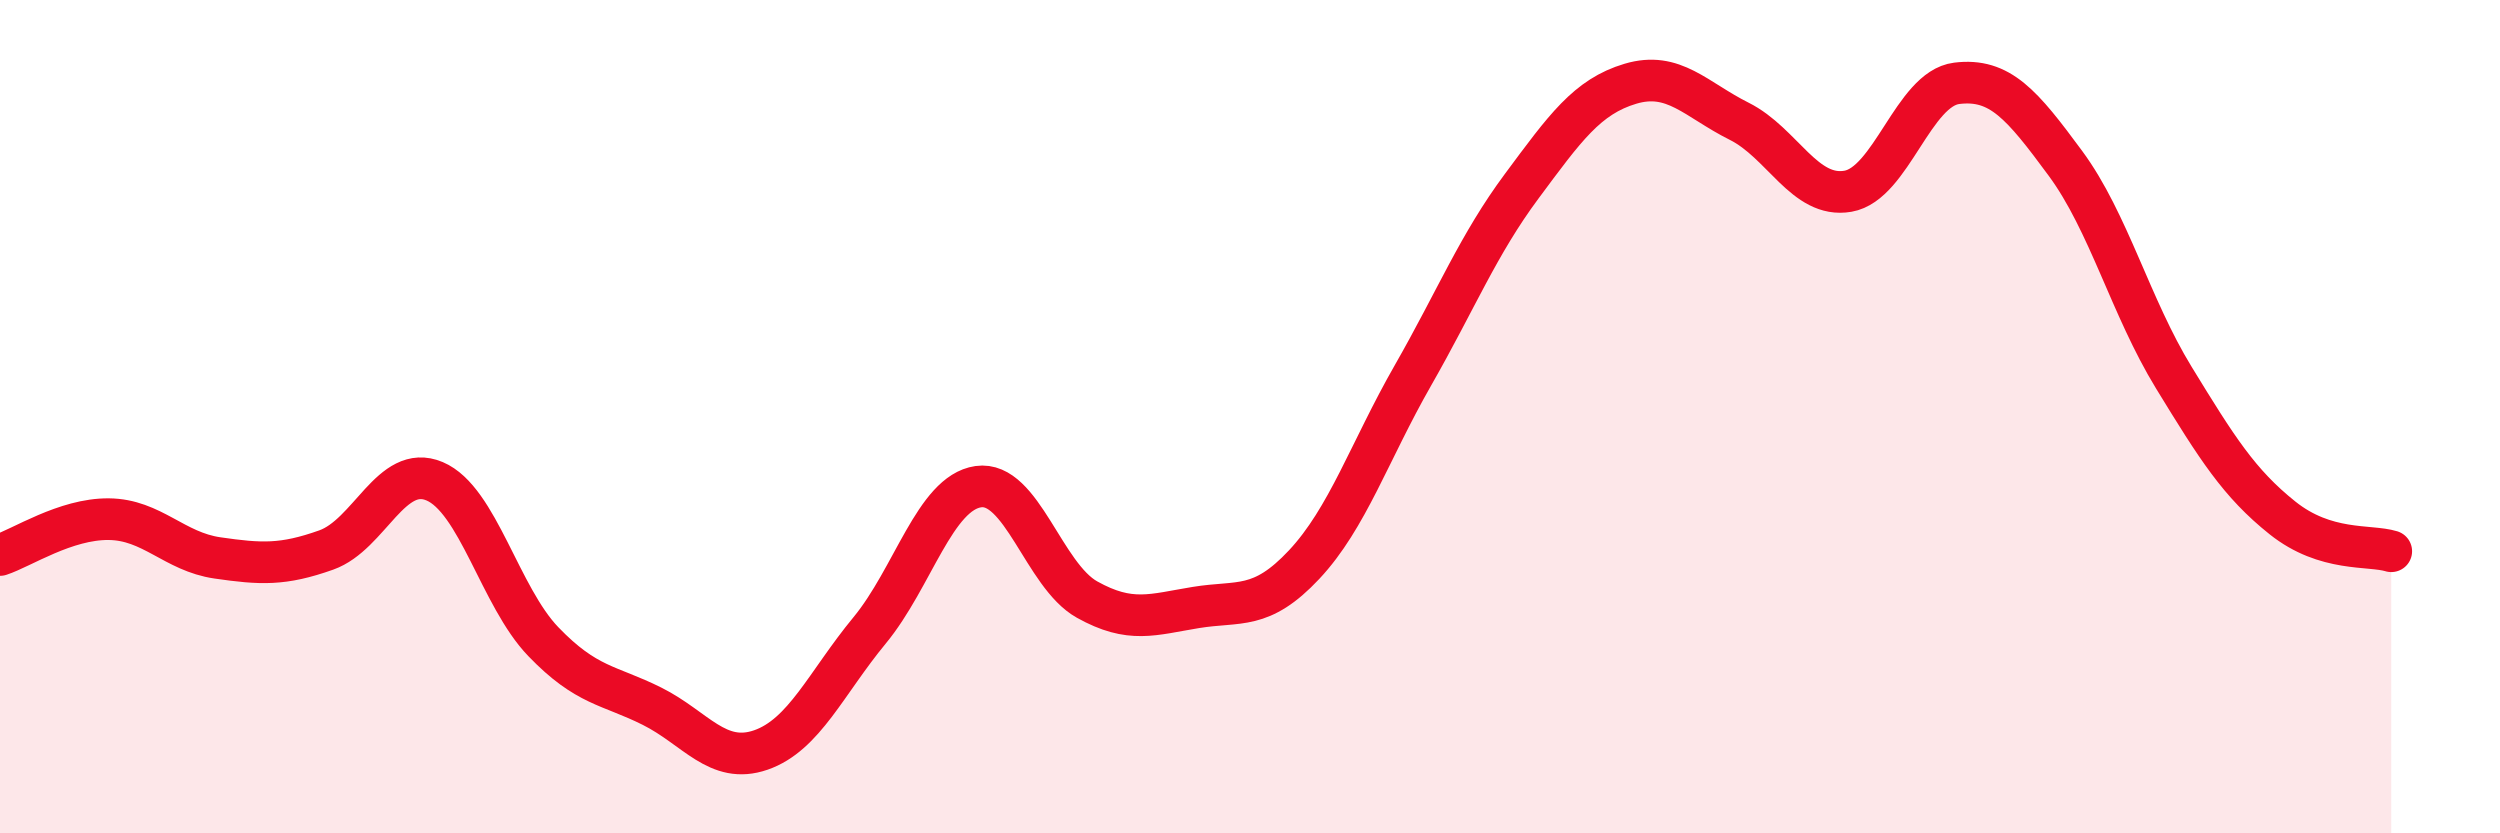
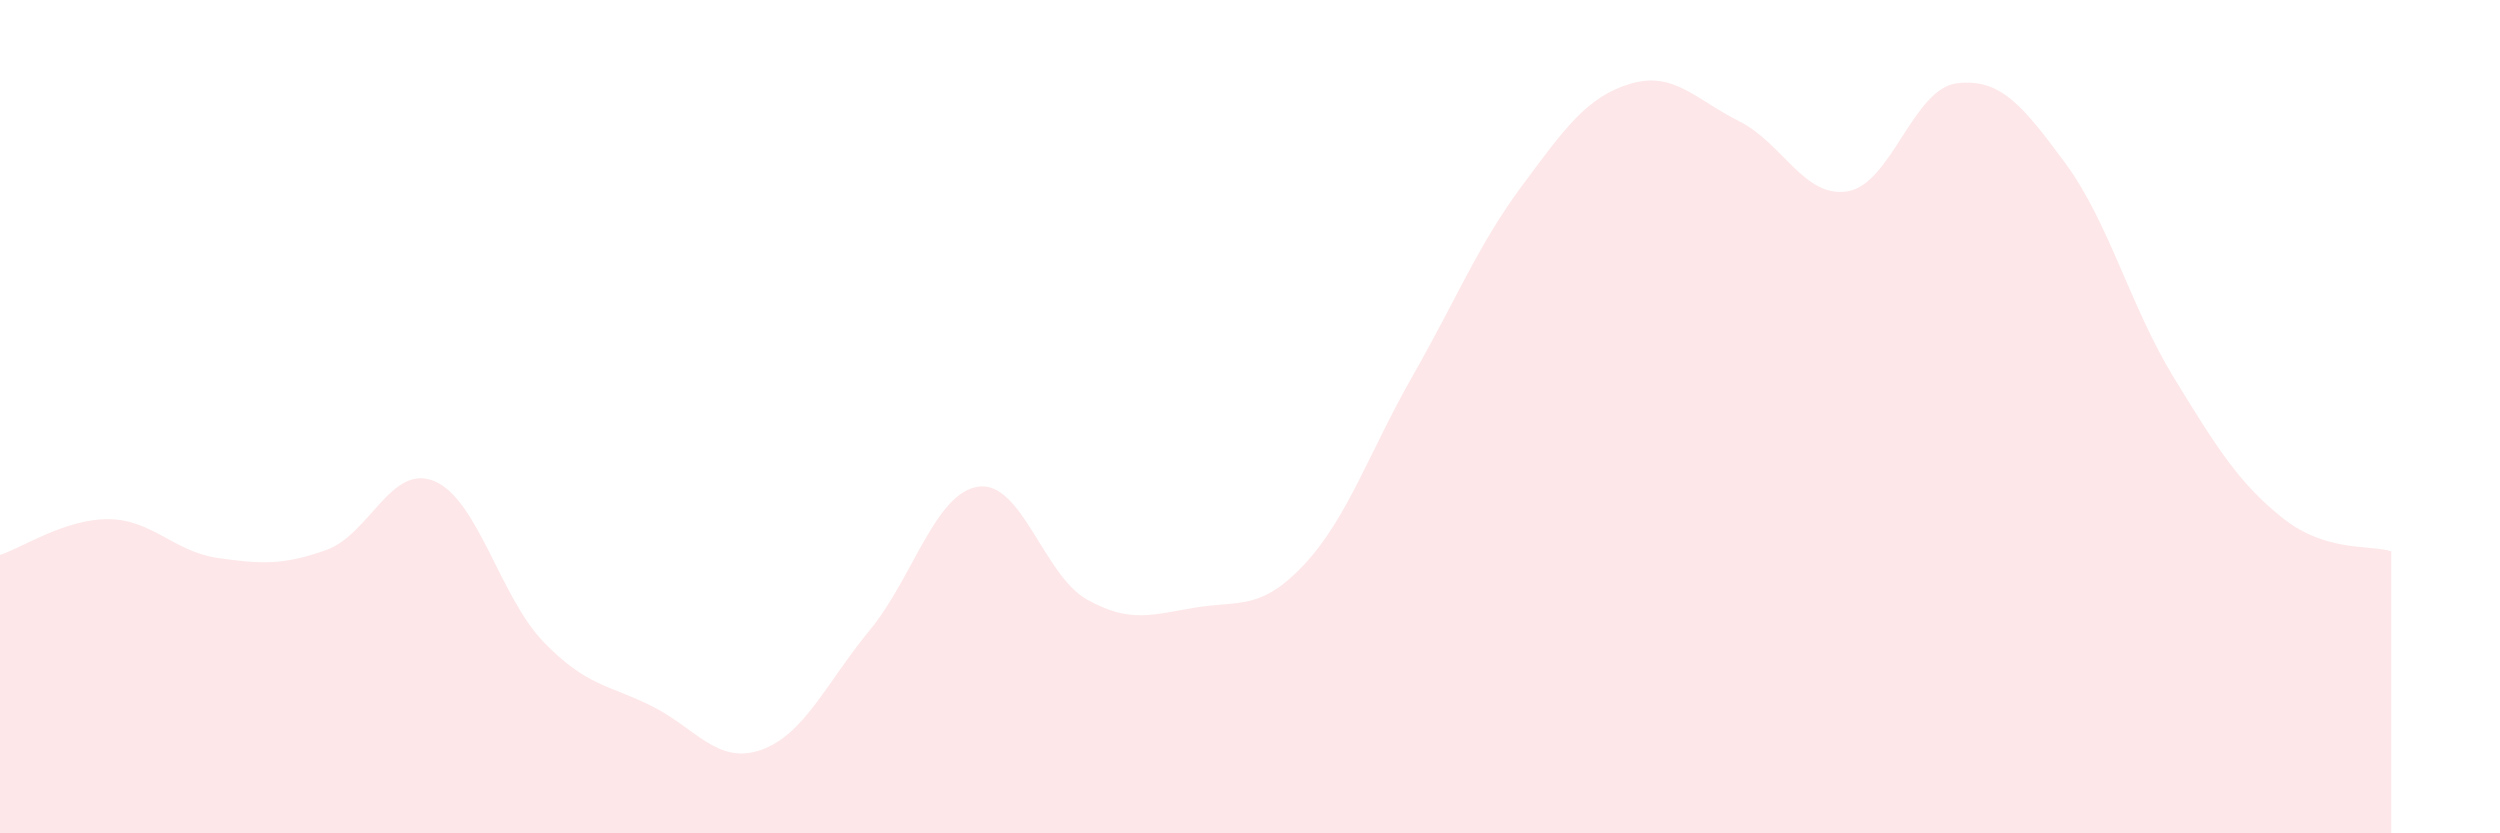
<svg xmlns="http://www.w3.org/2000/svg" width="60" height="20" viewBox="0 0 60 20">
  <path d="M 0,13.32 C 0.52,13.15 1.57,12.45 2.61,12.46 C 3.65,12.47 4.18,13.24 5.22,13.39 C 6.26,13.54 6.79,13.57 7.83,13.2 C 8.87,12.83 9.39,11.11 10.43,11.55 C 11.47,11.99 12,14.32 13.04,15.4 C 14.08,16.48 14.61,16.43 15.65,16.95 C 16.69,17.47 17.22,18.36 18.26,18 C 19.3,17.64 19.83,16.39 20.87,15.13 C 21.91,13.87 22.44,11.83 23.48,11.68 C 24.52,11.53 25.05,13.81 26.09,14.39 C 27.13,14.97 27.66,14.75 28.7,14.58 C 29.74,14.41 30.26,14.66 31.3,13.55 C 32.34,12.44 32.87,10.83 33.91,9.01 C 34.95,7.19 35.48,5.87 36.52,4.47 C 37.56,3.07 38.09,2.32 39.13,2.01 C 40.17,1.7 40.7,2.39 41.74,2.91 C 42.78,3.43 43.31,4.77 44.35,4.59 C 45.39,4.41 45.92,2.13 46.96,2 C 48,1.87 48.53,2.51 49.57,3.92 C 50.61,5.33 51.13,7.36 52.17,9.06 C 53.21,10.76 53.74,11.6 54.78,12.43 C 55.82,13.26 56.87,13.07 57.39,13.23L57.39 20L0 20Z" fill="#EB0A25" opacity="0.1" stroke-linecap="round" stroke-linejoin="round" />
-   <path d="M 0,13.32 C 0.52,13.15 1.57,12.45 2.61,12.46 C 3.65,12.47 4.18,13.24 5.22,13.39 C 6.26,13.54 6.79,13.57 7.83,13.2 C 8.87,12.83 9.39,11.11 10.43,11.55 C 11.47,11.99 12,14.32 13.04,15.4 C 14.08,16.48 14.61,16.43 15.65,16.95 C 16.69,17.47 17.22,18.36 18.26,18 C 19.3,17.64 19.83,16.39 20.87,15.13 C 21.91,13.87 22.44,11.83 23.48,11.68 C 24.52,11.53 25.05,13.81 26.09,14.39 C 27.13,14.97 27.66,14.75 28.7,14.58 C 29.74,14.41 30.26,14.66 31.3,13.55 C 32.34,12.44 32.87,10.83 33.91,9.01 C 34.95,7.19 35.48,5.87 36.52,4.47 C 37.56,3.07 38.09,2.32 39.13,2.01 C 40.17,1.7 40.7,2.39 41.74,2.91 C 42.78,3.43 43.31,4.77 44.35,4.59 C 45.39,4.41 45.92,2.13 46.96,2 C 48,1.87 48.53,2.51 49.57,3.92 C 50.61,5.33 51.13,7.36 52.17,9.06 C 53.21,10.76 53.74,11.6 54.78,12.43 C 55.82,13.26 56.87,13.07 57.39,13.23" stroke="#EB0A25" stroke-width="1" fill="none" stroke-linecap="round" stroke-linejoin="round" />
</svg>